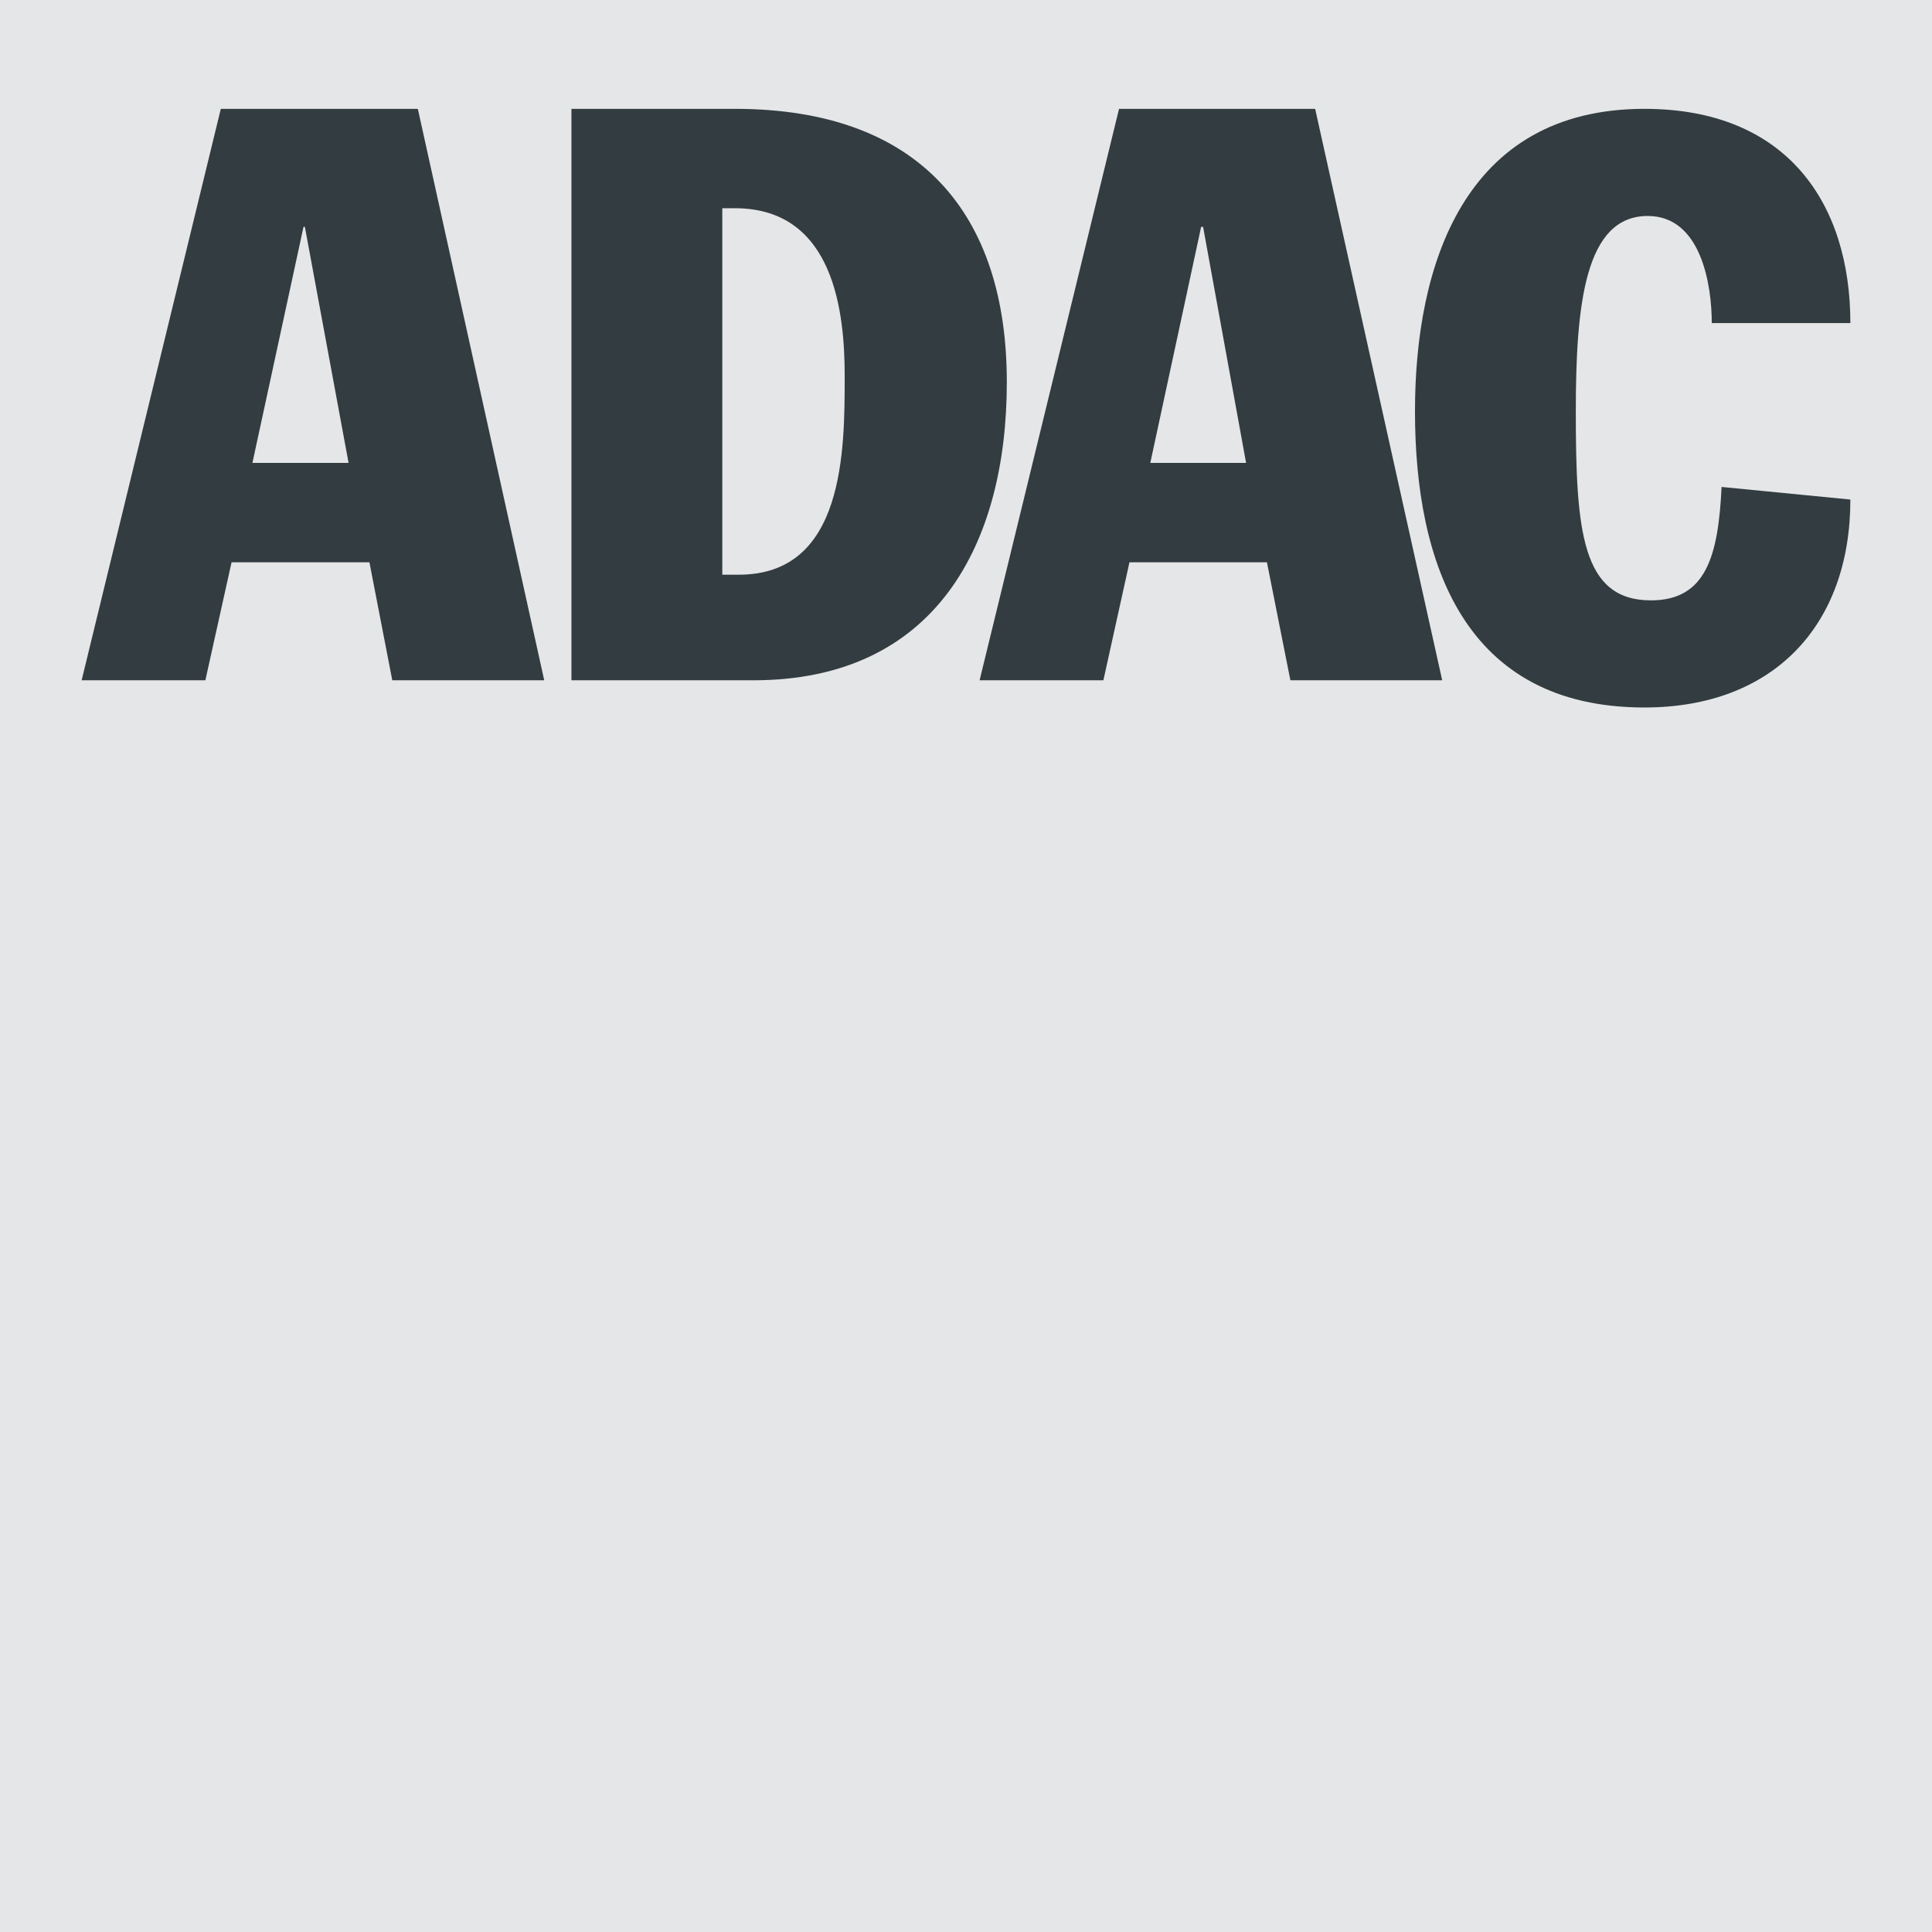
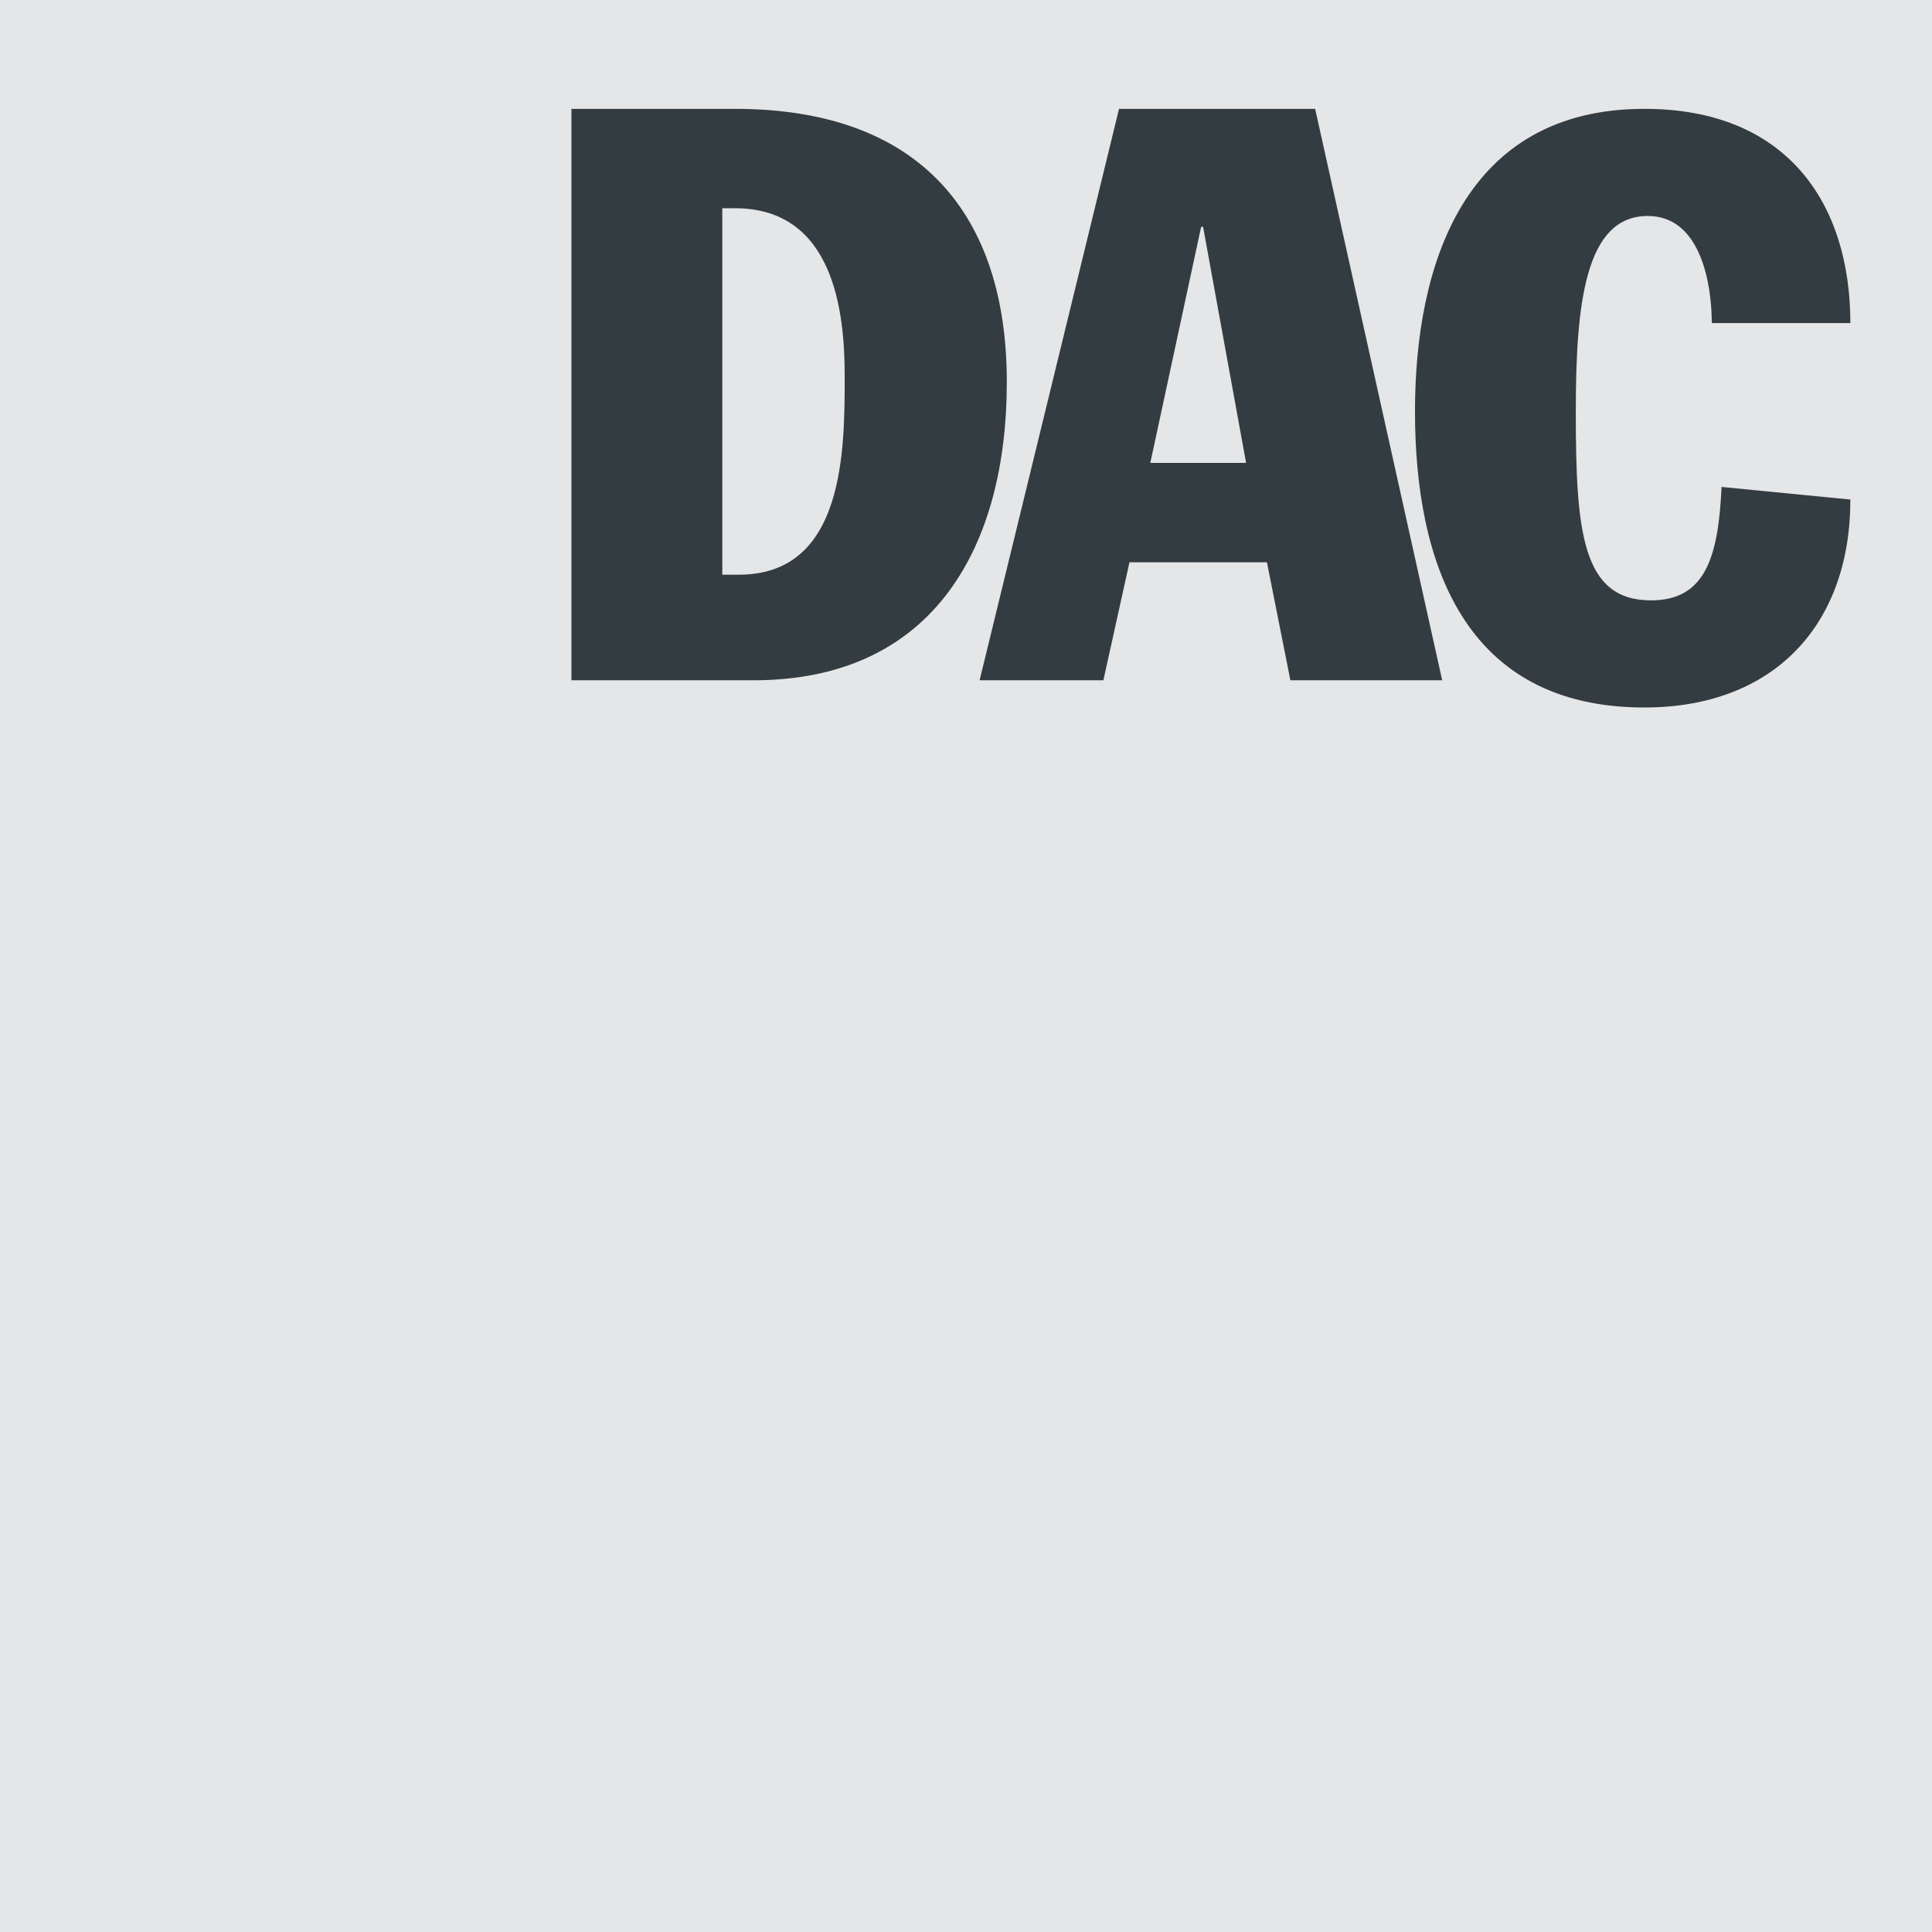
<svg xmlns="http://www.w3.org/2000/svg" width="71px" height="71px" viewBox="0 0 71 71" version="1.1">
  <title>ADAC logo</title>
  <desc>Created with Sketch.</desc>
  <g id="Symbols" stroke="none" stroke-width="1" fill="none" fill-rule="evenodd">
    <g id="Footer" transform="translate(-1050, -192)" fill-rule="nonzero">
      <g id="ADAC-logo" transform="translate(1050, 192)">
        <polygon id="path7384" fill="#E5E6E7" points="0 0 71 0 71 71 0 71" />
-         <path d="M3,25 L7.547,25 L8.51,20.663 L13.576,20.663 L14.416,25 L20,25 L15.355,4 L8.115,4 L3,25 Z M11.154,8.337 L11.204,8.337 L12.81,17.011 L9.276,17.011 L11.154,8.337" id="path7386" fill="#333C41" />
        <path d="M21,25 L27.687,25 C34.398,25 37,19.978 37,14.043 C37,7.88 33.814,4 27.006,4 L21,4 L21,25 Z M26.544,7.652 L27.006,7.652 C30.678,7.652 31.042,11.533 31.042,13.815 C31.042,16.554 31.042,21.12 27.152,21.12 L26.544,21.12 L26.544,7.652" id="path7390" fill="#333C41" />
        <path d="M36,25 L40.549,25 L41.507,20.663 L46.559,20.663 L47.421,25 L53,25 L48.331,4 L41.124,4 L36,25 Z M44.141,8.337 L44.213,8.337 L45.793,17.011 L42.273,17.011 L44.141,8.337" id="path7394" fill="#333C41" />
        <path d="M62.907,11.874 C62.907,10.484 62.523,7.937 60.553,7.937 C58.247,7.937 57.91,11.179 57.91,15.116 C57.91,19.516 58.126,22.063 60.673,22.063 C62.691,22.063 63.147,20.442 63.267,17.895 L68,18.358 C68,22.989 65.165,26 60.432,26 C53.802,26 52,20.674 52,15.116 C52,9.789 53.778,4 60.432,4 C65.67,4 68,7.474 68,11.874 L62.907,11.874" id="path7398" fill="#333C41" />
      </g>
    </g>
  </g>
</svg>